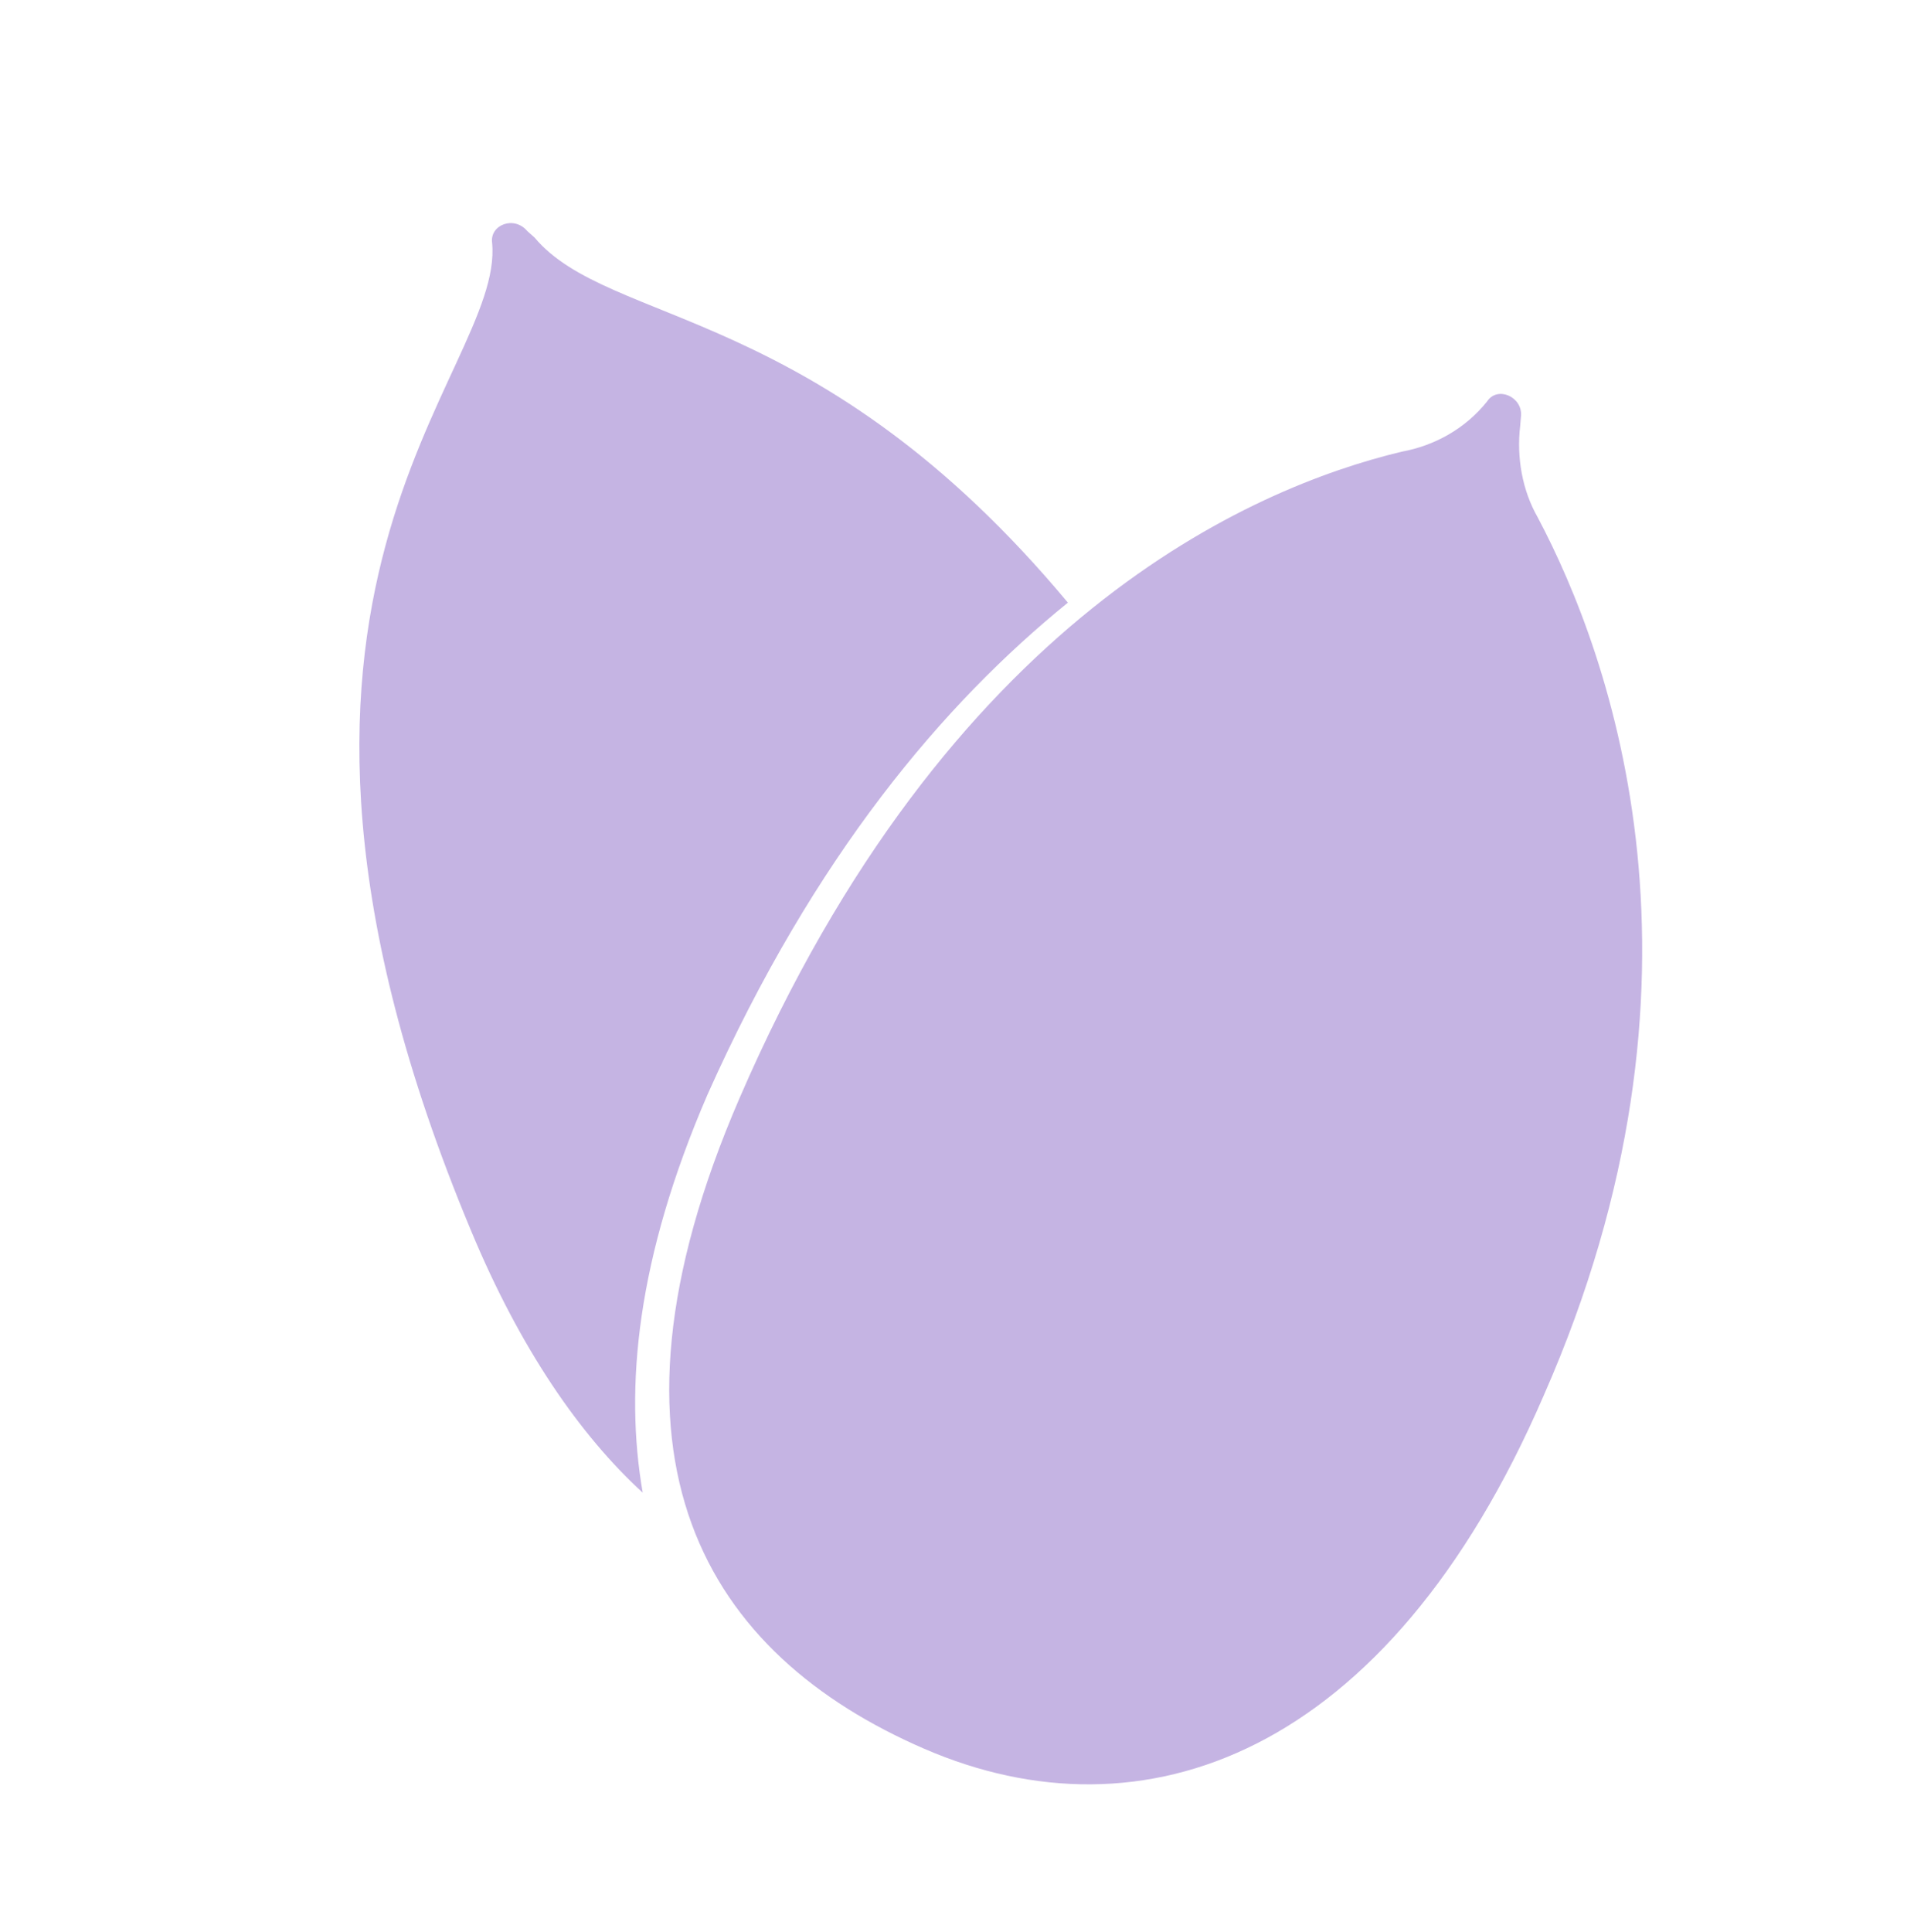
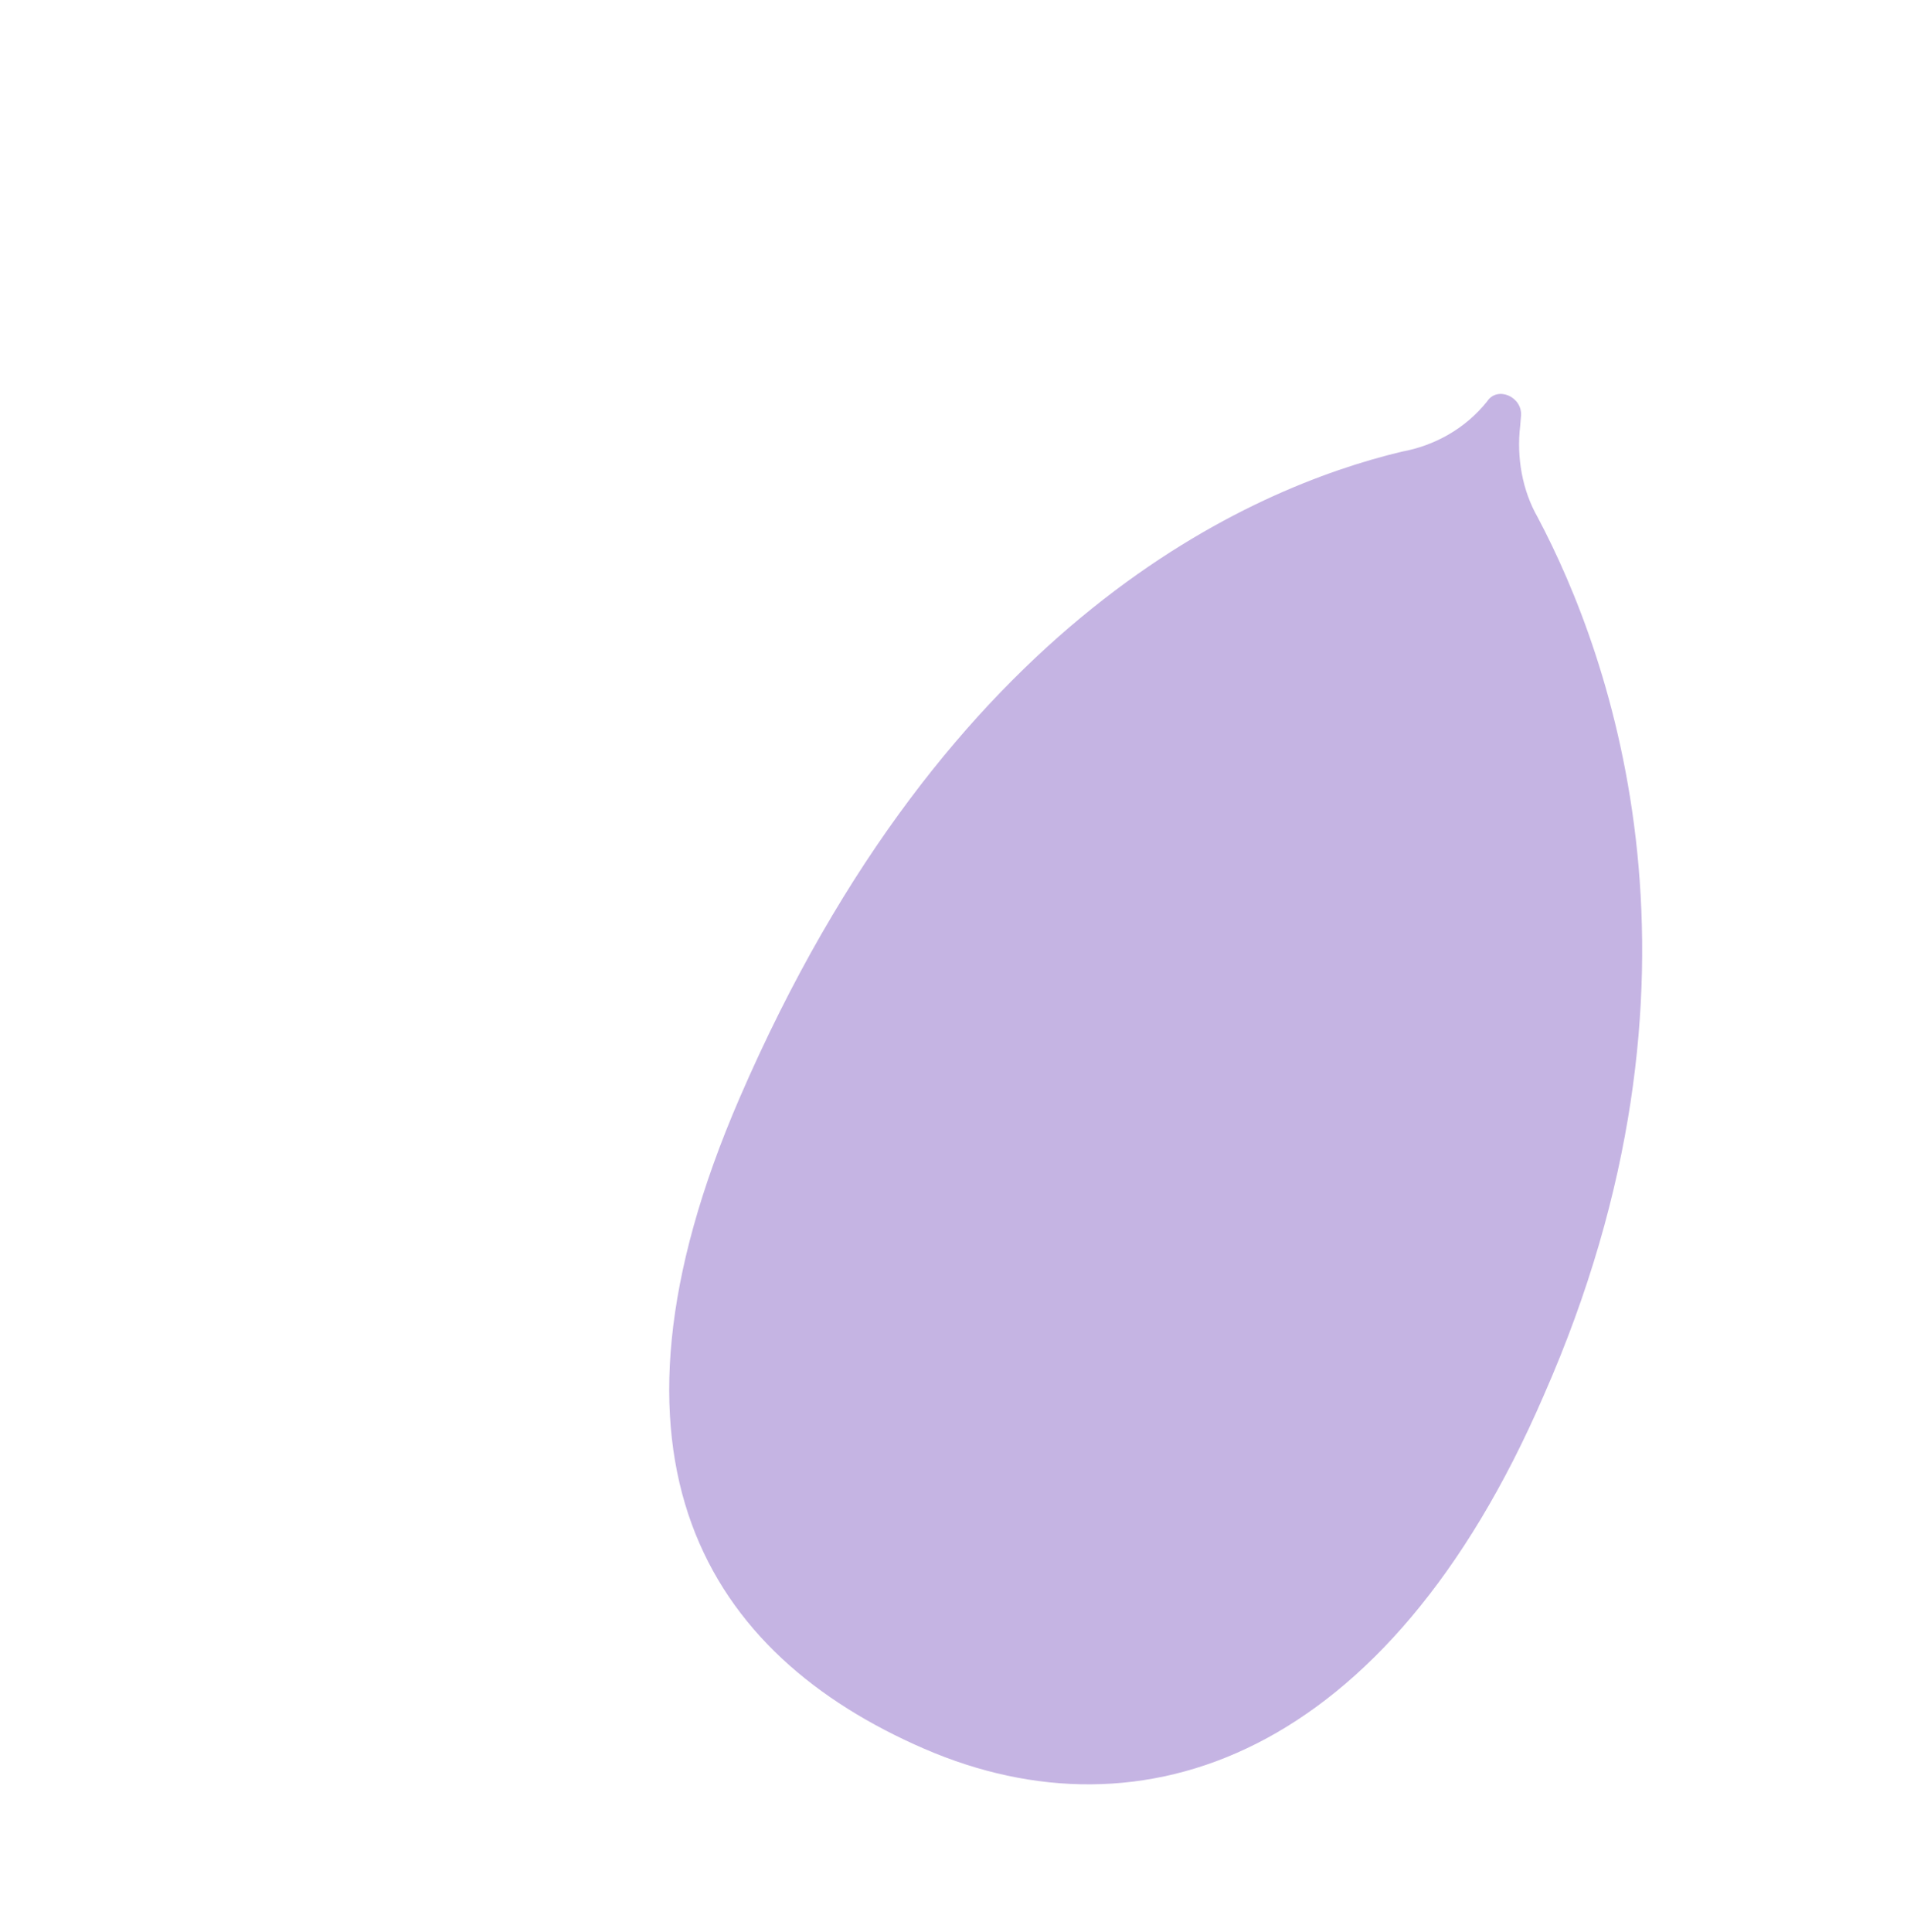
<svg xmlns="http://www.w3.org/2000/svg" width="77" height="78" viewBox="0 0 77 78" fill="none">
  <path d="M62.087 20.88C61.47 19.8 61.23 18.477 61.381 17.188L61.415 16.796C61.483 16.013 60.456 15.568 60.046 16.204C59.16 17.311 57.917 17.992 56.594 18.233C50.548 19.682 38.252 24.93 29.859 44.331C23.539 58.938 28.541 66.792 37.329 70.594C46.116 74.395 56.006 70.951 62.325 56.344C69.746 39.503 65.072 26.507 62.087 20.88Z" fill="#C5B4E3" />
-   <path d="M43.119 24.326C33.038 12.242 24.626 13.209 21.585 9.59L21.292 9.328C20.755 8.69 19.774 9.078 19.87 9.797C20.39 15.17 8.165 23.7 19.015 49.665C21.007 54.456 23.428 57.942 25.951 60.252C25.214 56.005 25.706 50.798 28.569 44.179C32.88 34.528 38.109 28.39 43.119 24.326Z" fill="#C5B4E3" />
</svg>